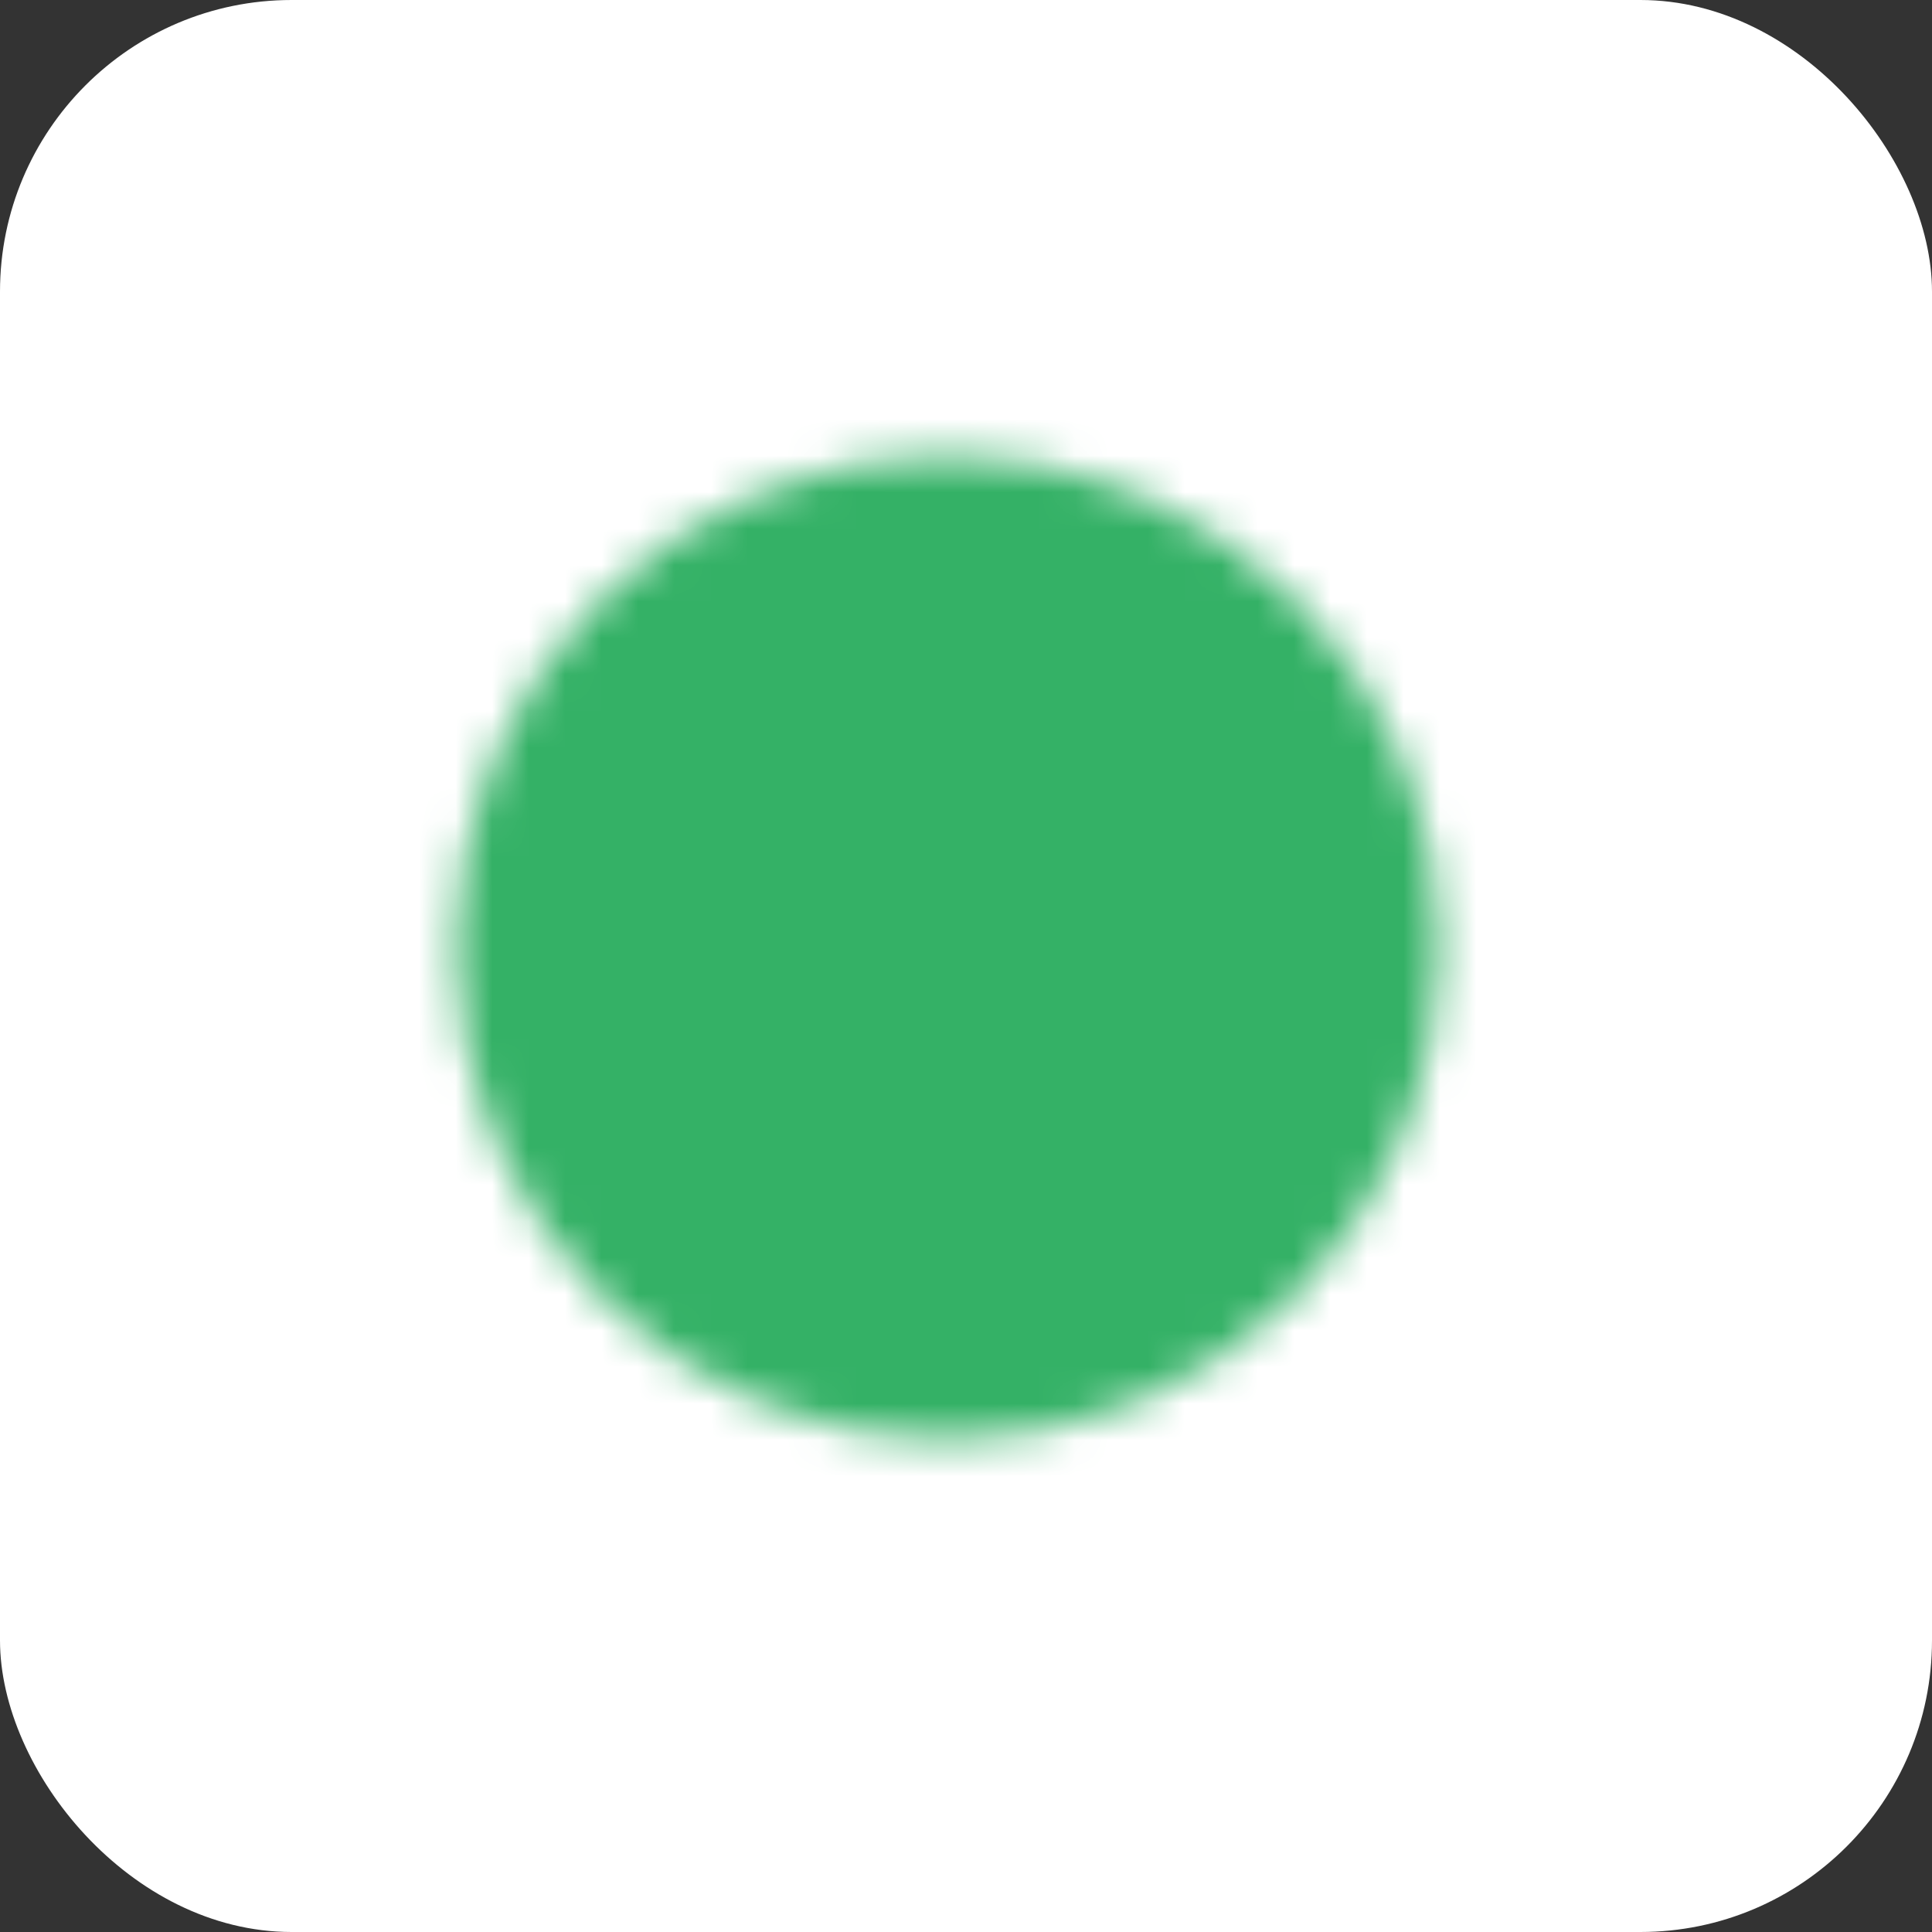
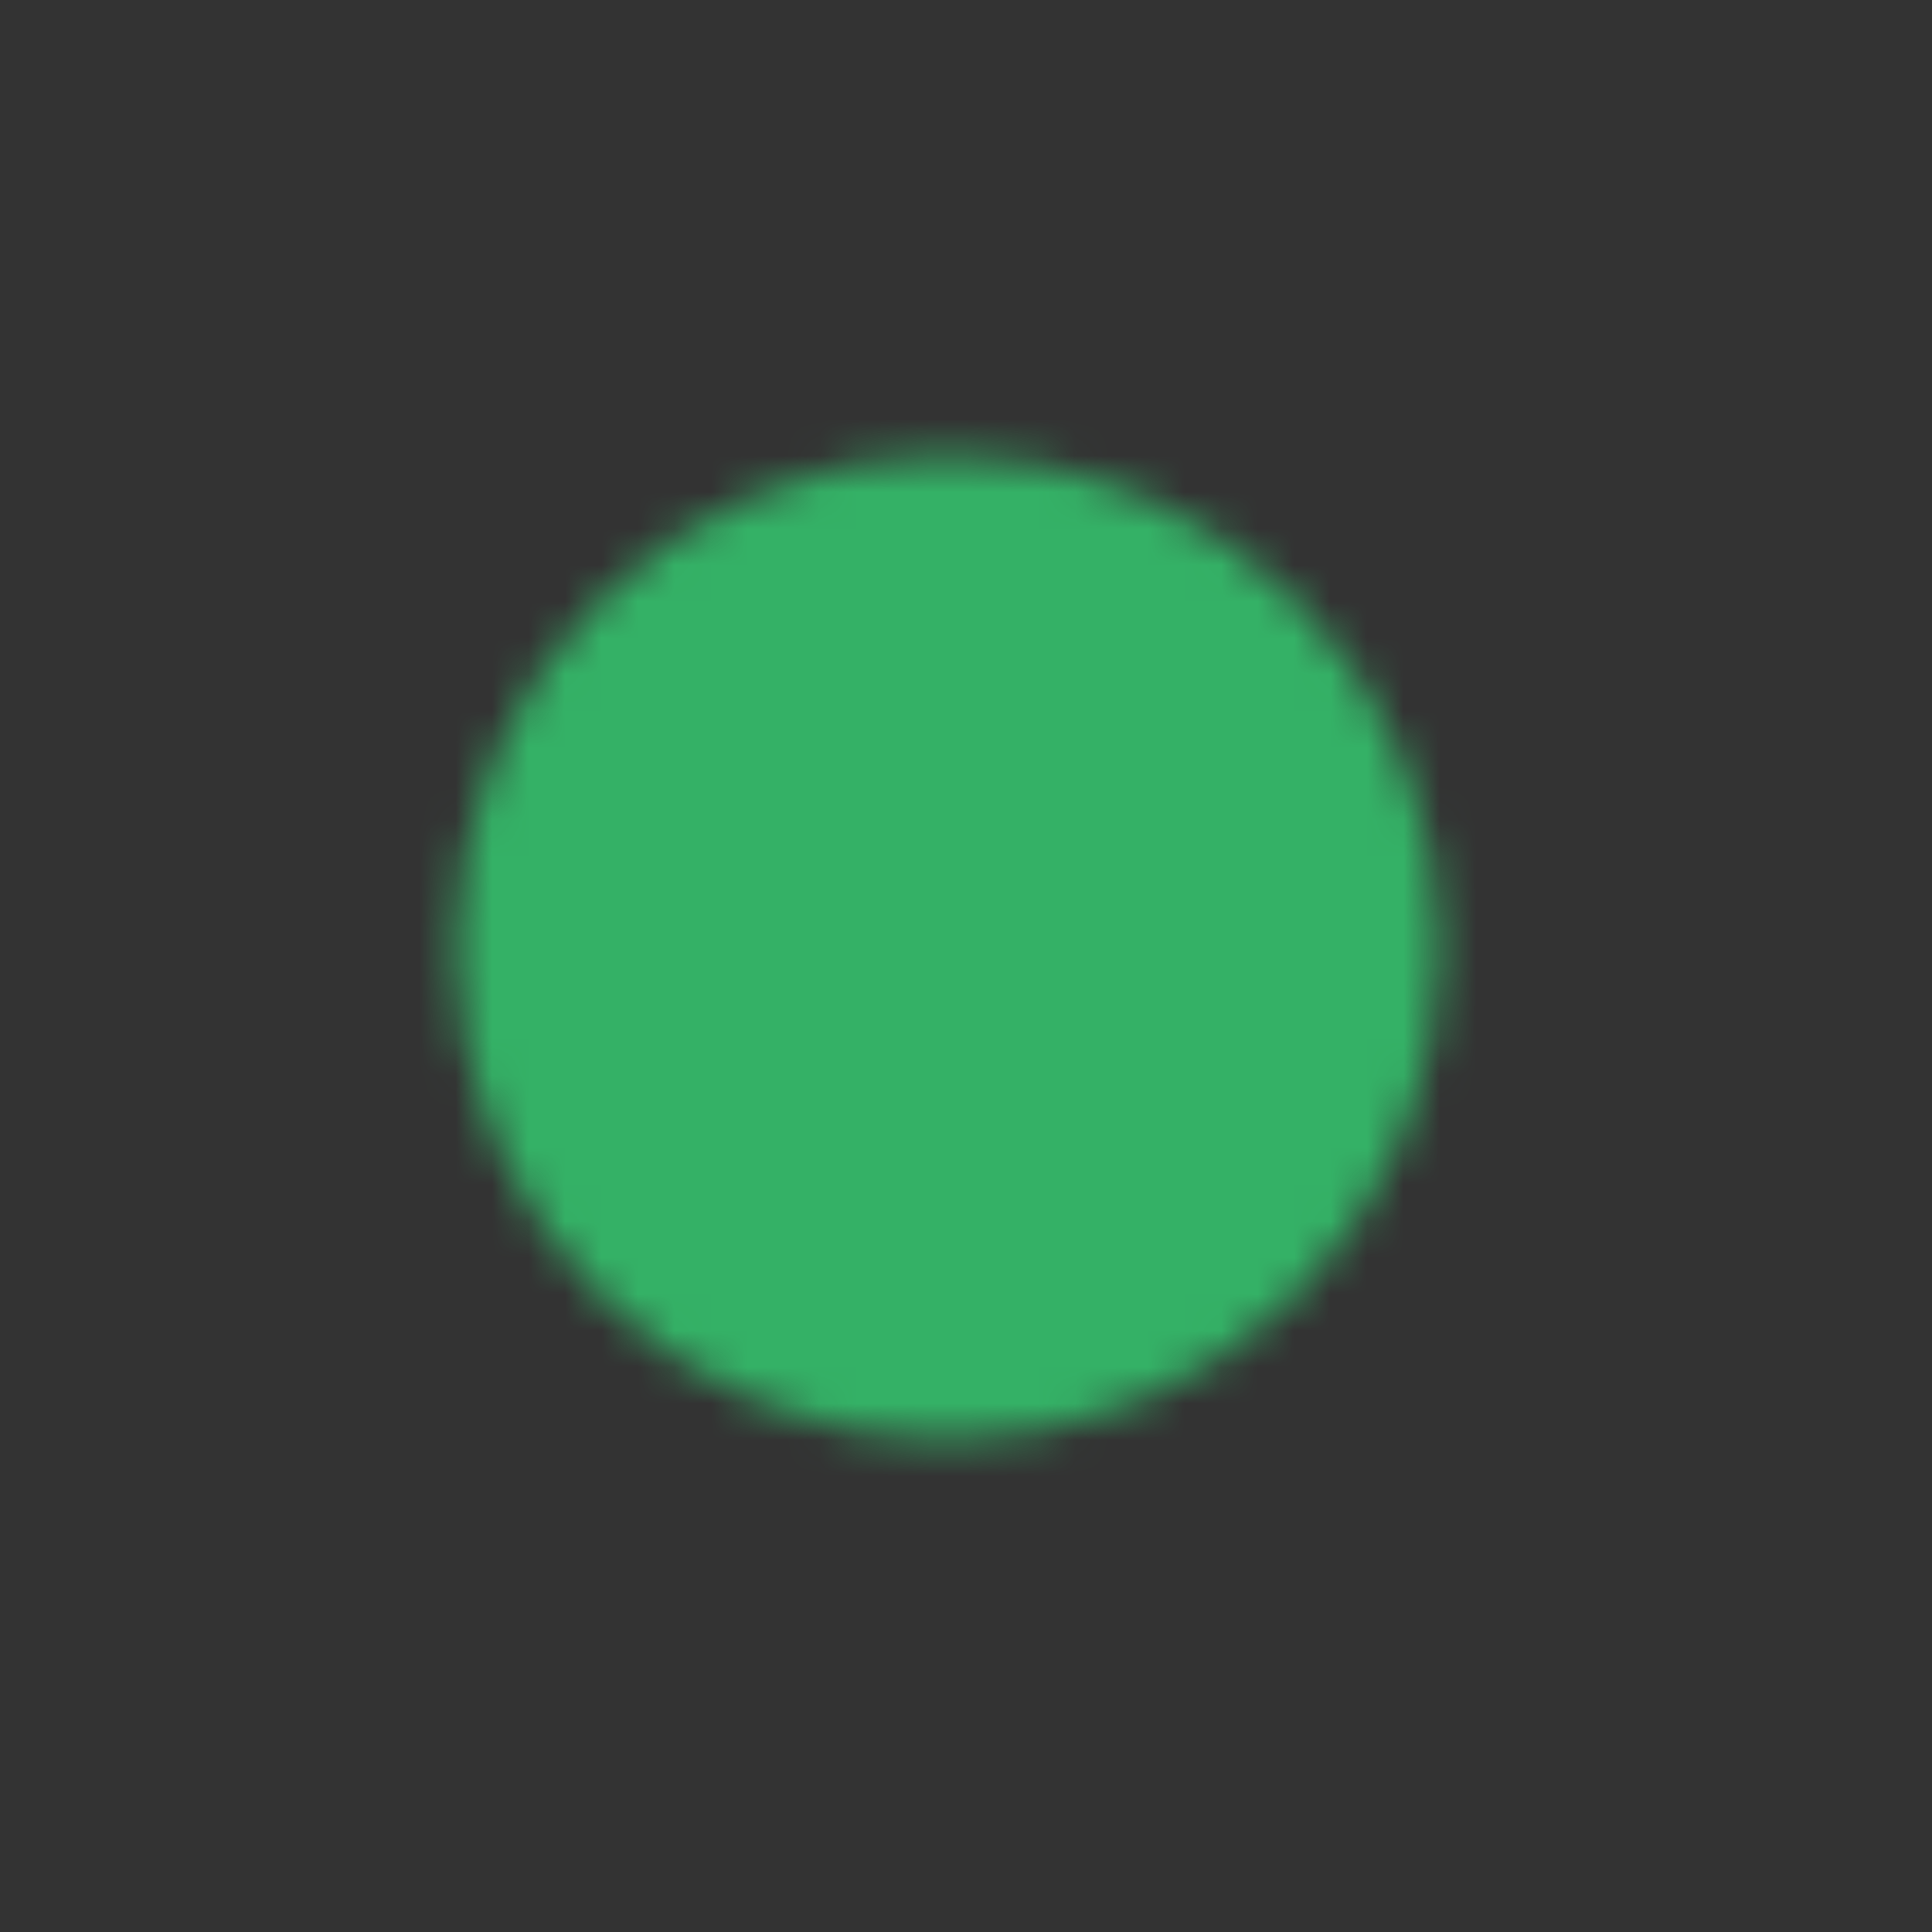
<svg xmlns="http://www.w3.org/2000/svg" width="53" height="53" viewBox="0 0 53 53" fill="none">
  <rect x="0" y="0" width="53" height="53" fill="#333333" stroke="none" />
-   <rect width="53" height="53" rx="8" fill="white" />
  <mask id="mask0_2077_10993" style="mask-type:luminance" maskUnits="userSpaceOnUse" x="12" y="12" width="28" height="28">
    <path d="M26 38.5C32.904 38.5 38.5 32.904 38.5 26C38.5 19.096 32.904 13.5 26 13.5C19.096 13.5 13.5 19.096 13.5 26C13.5 32.904 19.096 38.5 26 38.5Z" fill="white" stroke="white" stroke-width="2" stroke-linejoin="round" />
    <path d="M26 33.5C30.142 33.5 33.5 30.142 33.5 26" stroke="black" stroke-width="2" stroke-linecap="round" stroke-linejoin="round" />
  </mask>
  <g mask="url(#mask0_2077_10993)">
    <path d="M11 11H41V41H11V11Z" fill="#34B166" />
  </g>
</svg>